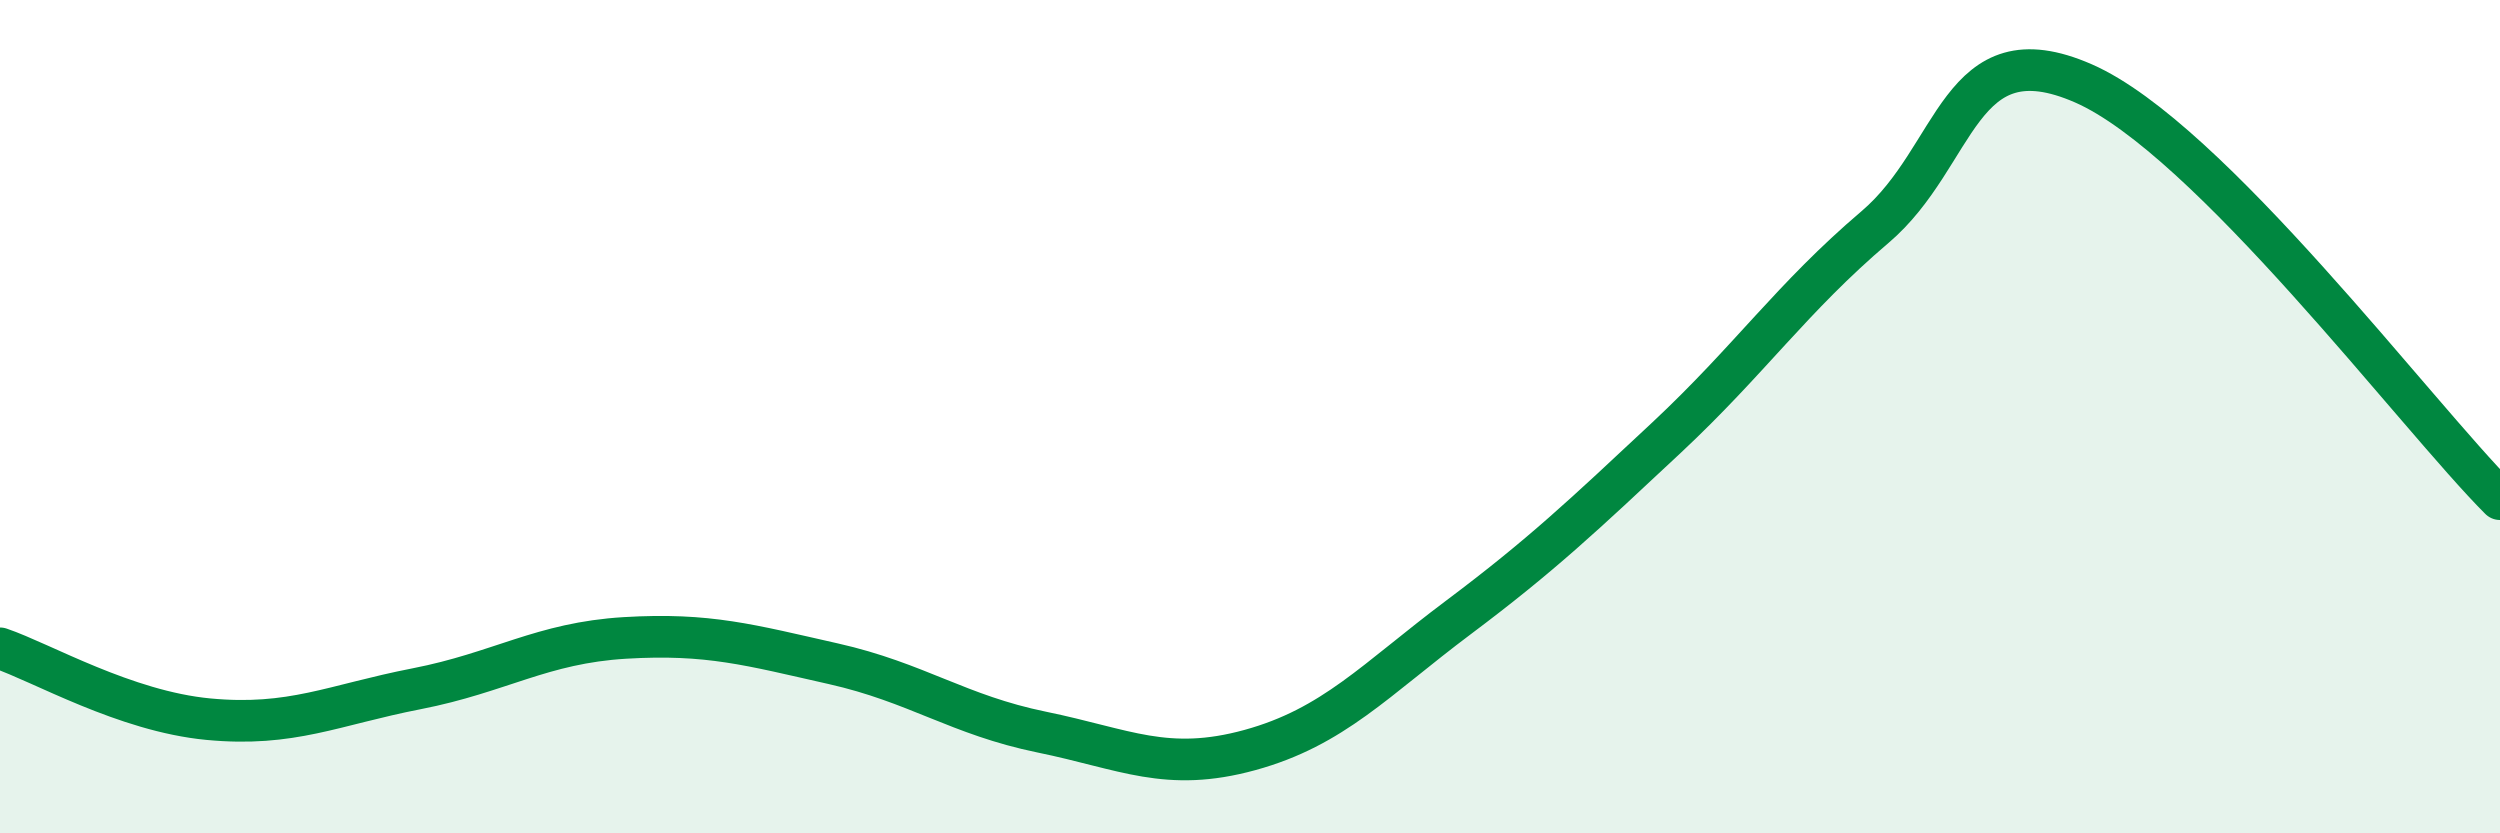
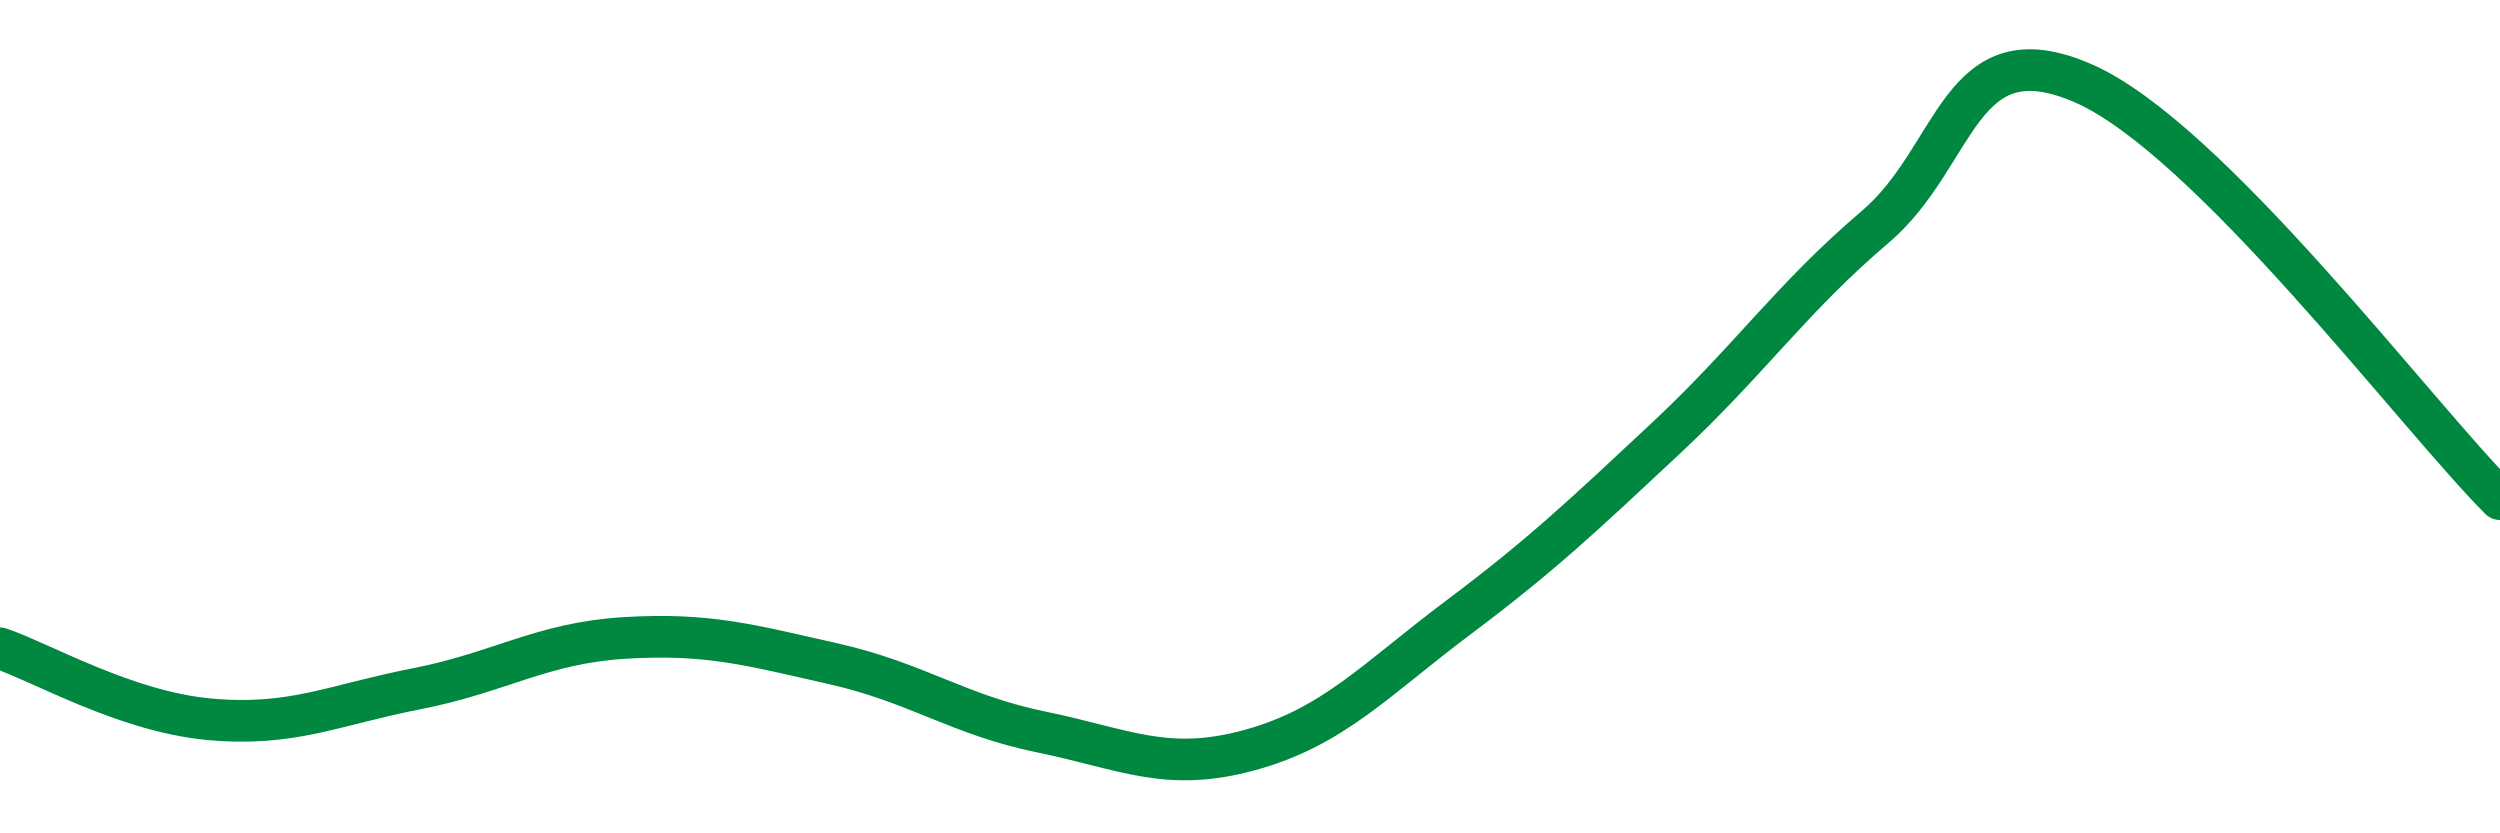
<svg xmlns="http://www.w3.org/2000/svg" width="60" height="20" viewBox="0 0 60 20">
-   <path d="M 0,15.56 C 1,15.9 3,17.07 5,17.26 C 7,17.45 8,16.92 10,16.53 C 12,16.14 13,15.43 15,15.31 C 17,15.19 18,15.48 20,15.93 C 22,16.38 23,17.16 25,17.57 C 27,17.98 28,18.55 30,18 C 32,17.45 33,16.32 35,14.82 C 37,13.32 38,12.37 40,10.5 C 42,8.63 43,7.15 45,5.45 C 47,3.75 47,0.69 50,2 C 53,3.31 58,9.98 60,11.98L60 20L0 20Z" fill="#008740" opacity="0.1" stroke-linecap="round" stroke-linejoin="round" />
  <path d="M 0,15.56 C 1,15.9 3,17.07 5,17.26 C 7,17.45 8,16.92 10,16.53 C 12,16.14 13,15.43 15,15.31 C 17,15.19 18,15.48 20,15.93 C 22,16.38 23,17.16 25,17.57 C 27,17.98 28,18.55 30,18 C 32,17.45 33,16.32 35,14.82 C 37,13.32 38,12.37 40,10.5 C 42,8.63 43,7.15 45,5.45 C 47,3.75 47,0.69 50,2 C 53,3.31 58,9.98 60,11.98" stroke="#008740" stroke-width="1" fill="none" stroke-linecap="round" stroke-linejoin="round" />
</svg>